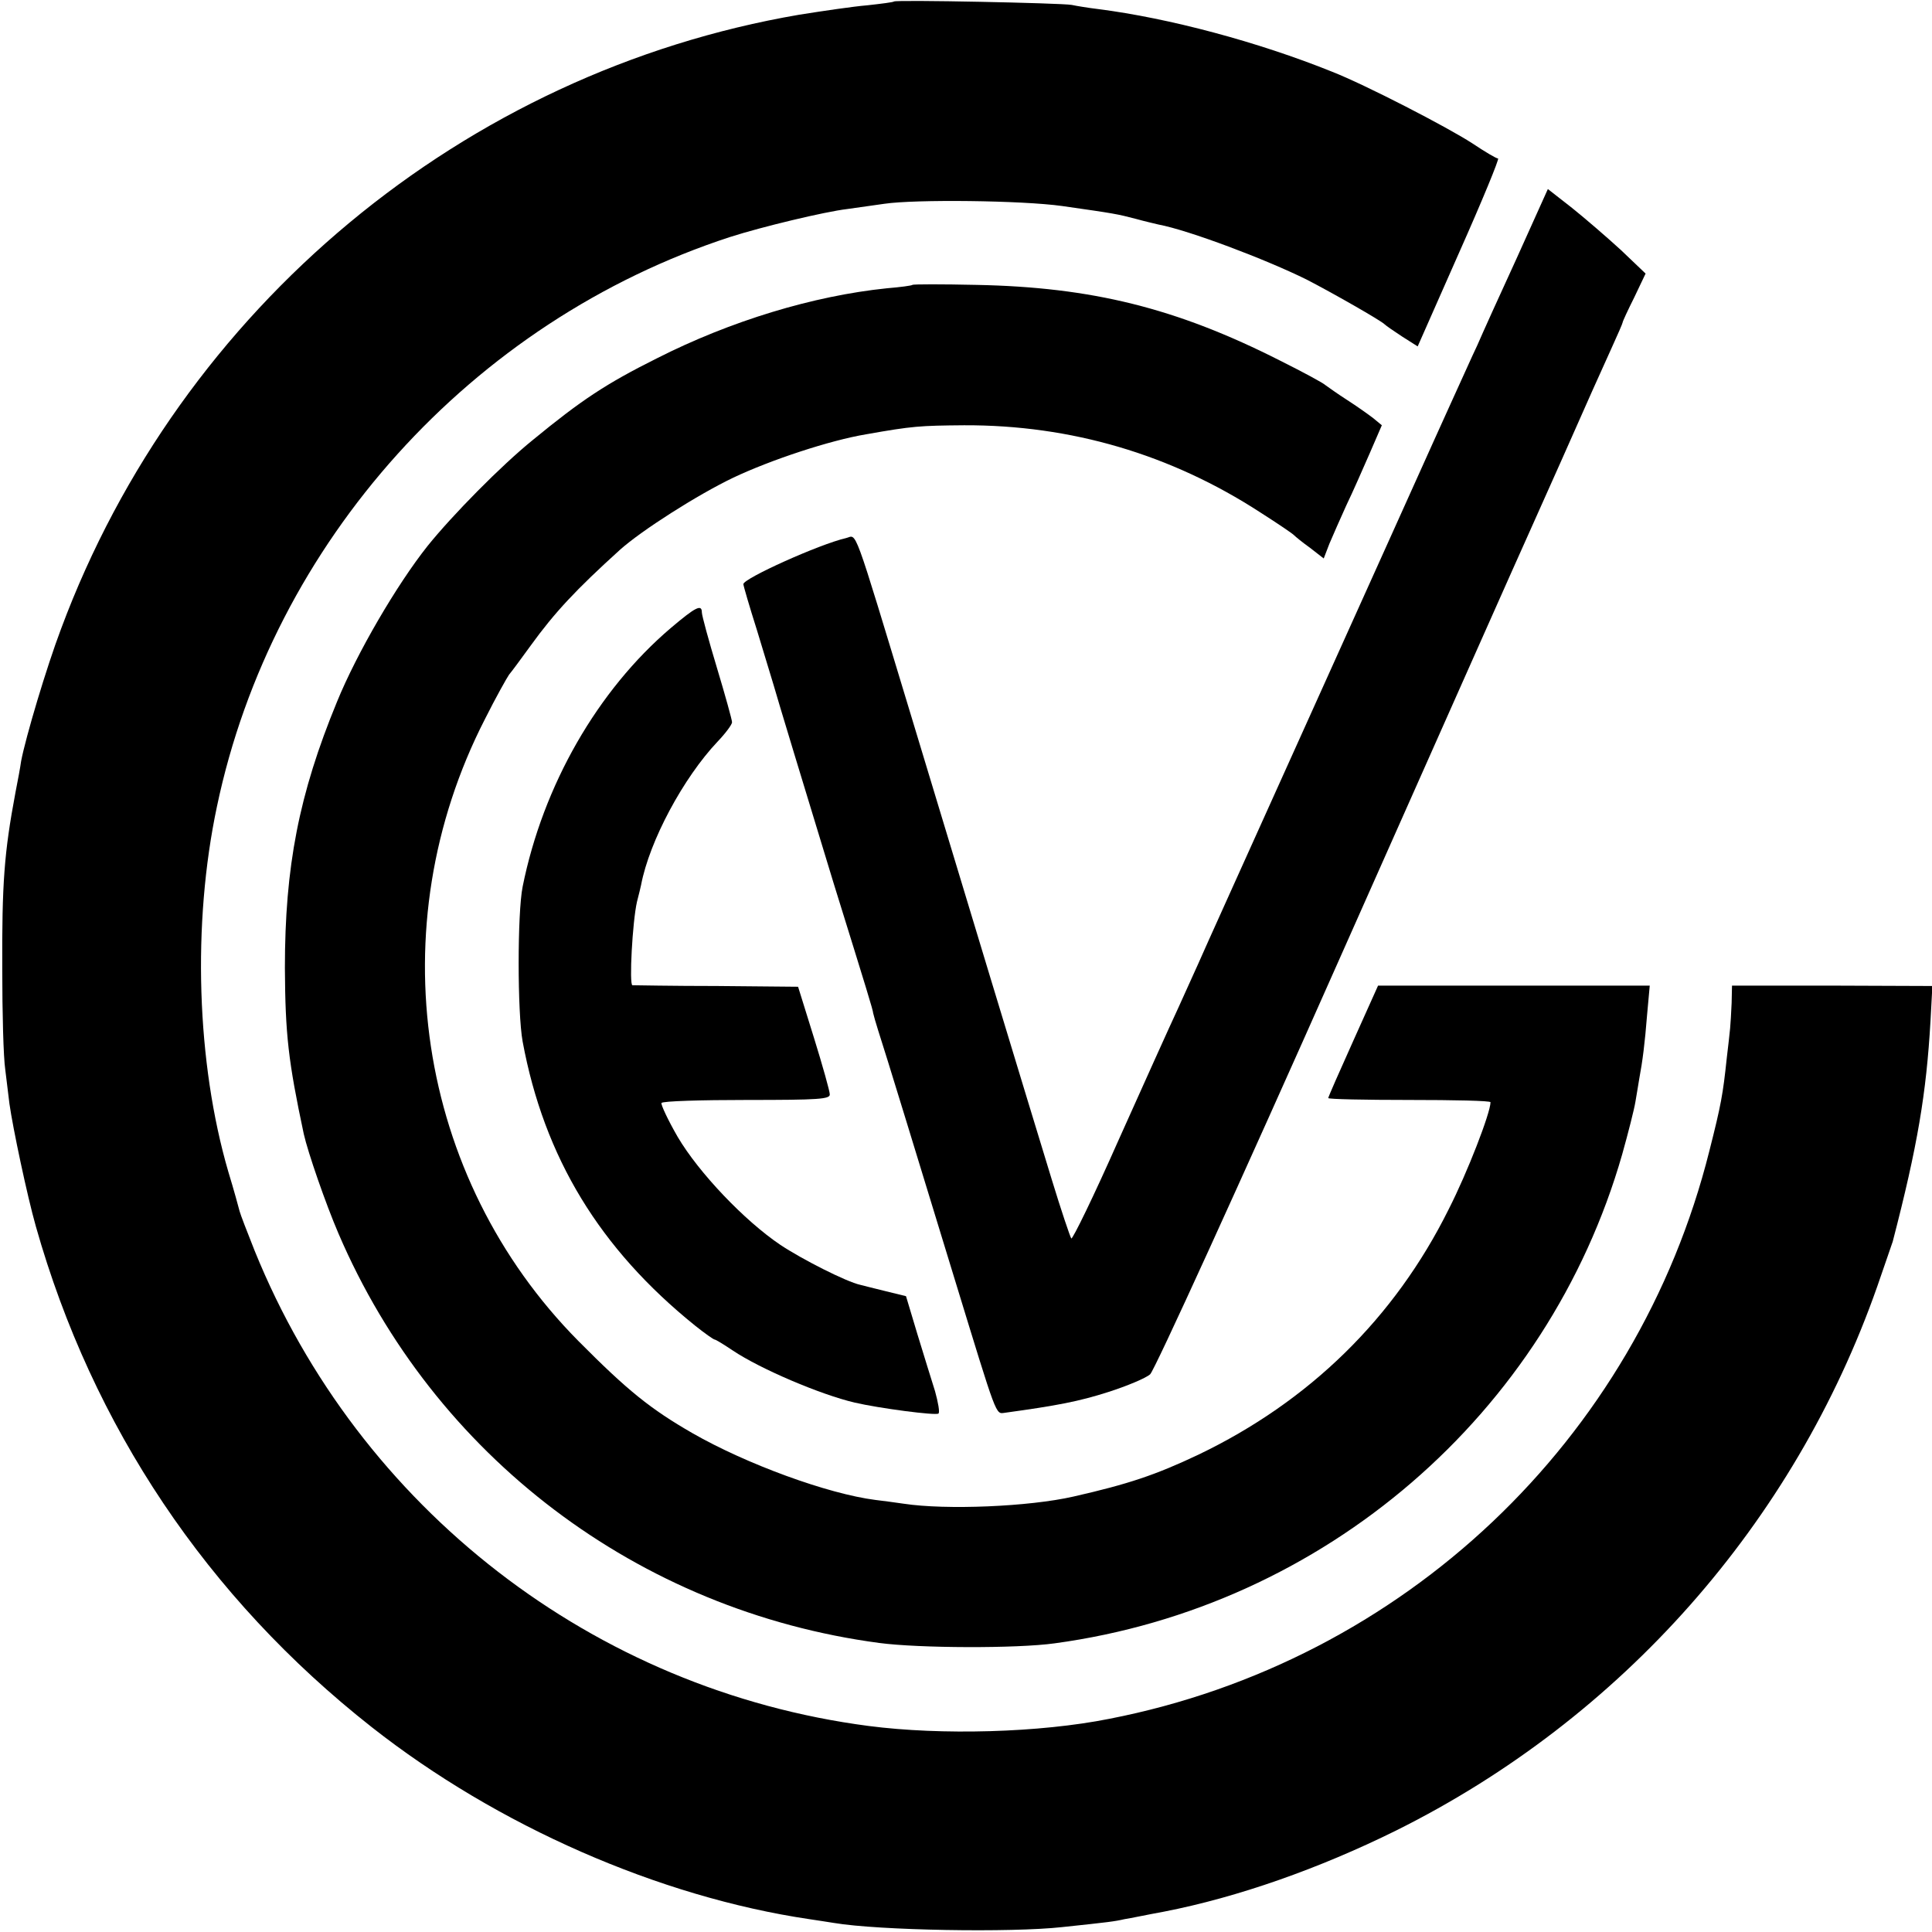
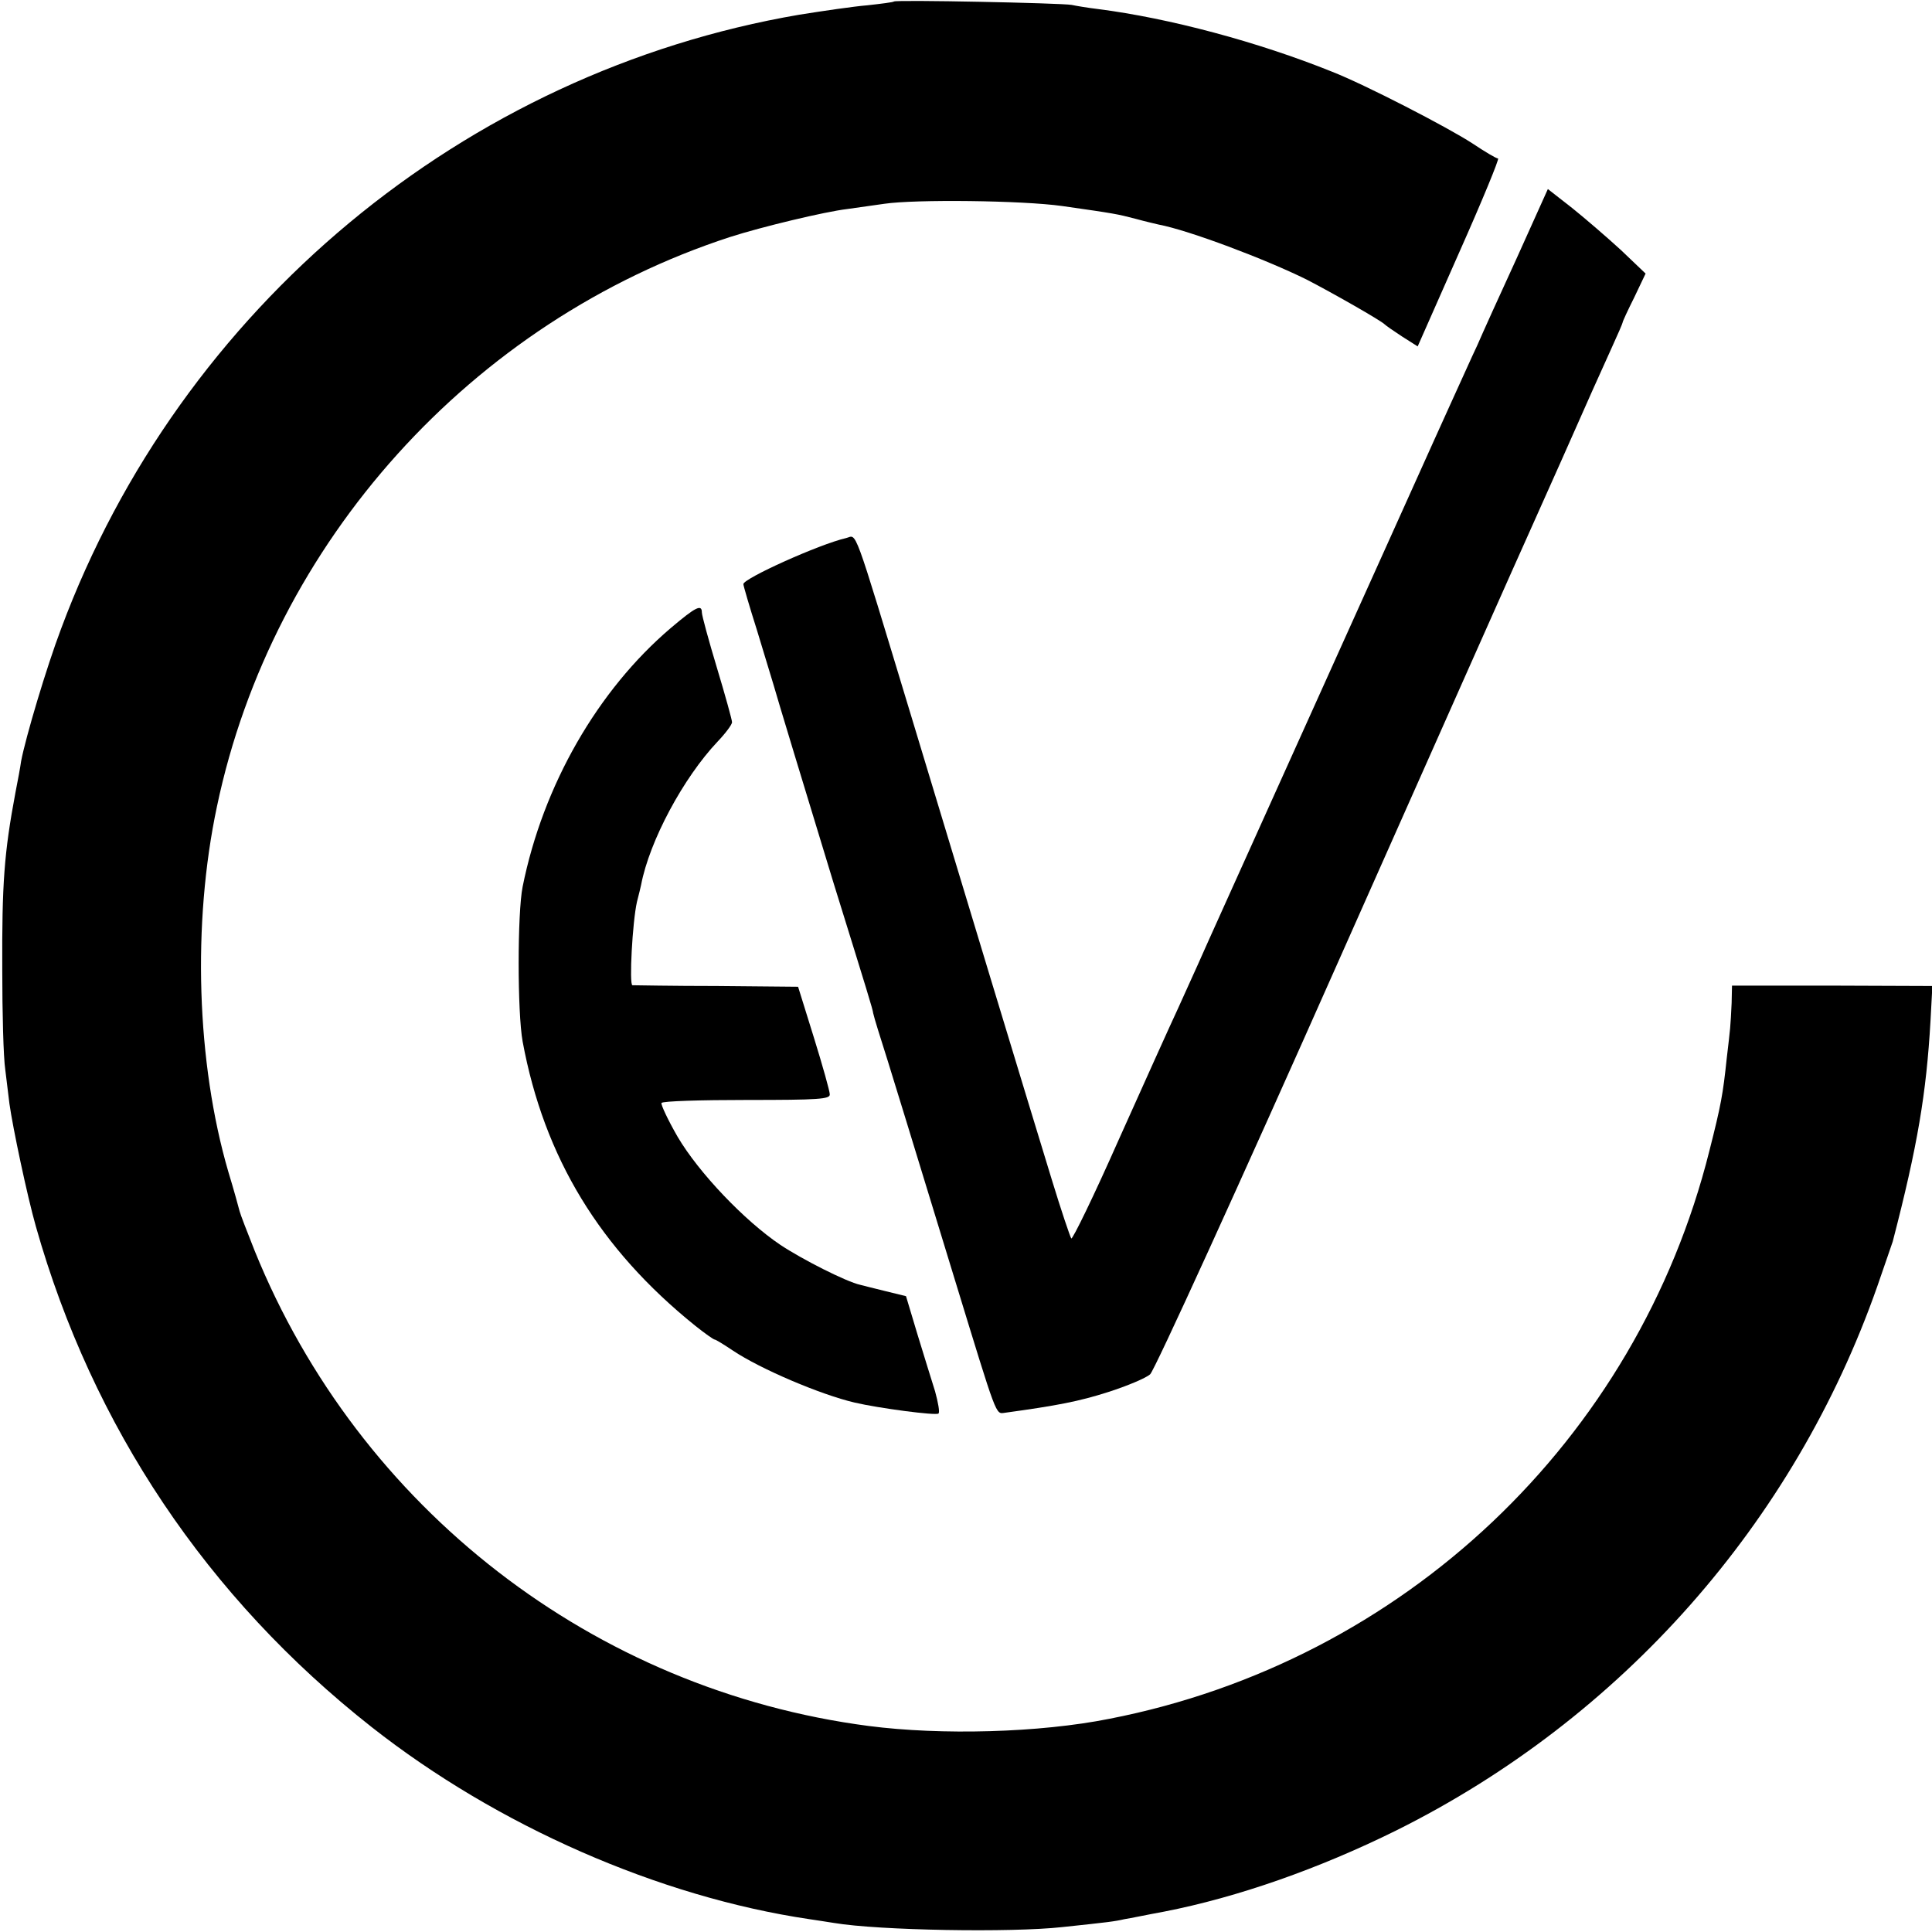
<svg xmlns="http://www.w3.org/2000/svg" version="1.0" width="512pt" height="512pt" viewBox="0 0 512 512" preserveAspectRatio="xMidYMid meet">
  <g transform="translate(0,512) scale(0.1,-0.1)" fill="#000000" stroke="none">
    <path d="M2369 5116 c-2 -2 -34 -6 -70 -10 -37 -3 -118 -15 -181 -25 -888 -152 -1639 -776 -1956 -1627 -39 -103 -94 -288 -106 -351 -2 -15 -9 -53 -15 -83 -30 -160 -36 -241 -35 -470 0 -113 3 -232 8 -265 4 -33 9 -73 11 -90 9 -64 47 -244 70 -325 150 -530 454 -984 890 -1327 333 -262 762 -450 1160 -509 22 -3 51 -8 65 -10 119 -20 470 -26 605 -11 123 13 139 15 165 21 14 2 61 12 105 20 195 38 411 114 615 215 597 297 1055 815 1275 1442 20 57 38 111 41 119 66 254 89 393 100 584 l5 93 -266 1 -265 0 -1 -46 c-1 -26 -3 -56 -4 -67 -1 -11 -5 -47 -9 -80 -10 -95 -15 -123 -46 -245 -192 -767 -811 -1353 -1590 -1505 -185 -37 -445 -44 -638 -19 -728 95 -1350 576 -1627 1259 -20 50 -38 97 -40 105 -2 8 -15 56 -30 105 -84 288 -96 657 -30 968 147 700 675 1286 1360 1509 84 27 251 67 310 74 28 4 72 10 99 14 81 12 364 9 471 -6 140 -20 145 -21 195 -34 25 -7 52 -13 60 -15 80 -15 284 -92 393 -146 64 -33 198 -109 207 -119 3 -3 23 -17 46 -32 l41 -26 110 249 c61 137 107 249 103 249 -5 0 -35 18 -68 40 -66 43 -285 156 -372 190 -196 79 -432 142 -620 166 -25 3 -56 8 -70 11 -28 5 -466 14 -471 9z" />
    <path d="M4020 4437 c-46 -100 -93 -204 -105 -232 -13 -27 -45 -99 -73 -160 -27 -60 -59 -130 -70 -155 -11 -25 -147 -326 -302 -670 -155 -344 -288 -638 -295 -655 -7 -16 -31 -68 -52 -115 -22 -47 -93 -205 -159 -352 -65 -147 -122 -264 -125 -260 -3 4 -27 75 -52 157 -54 176 -253 832 -373 1230 -157 518 -142 476 -172 469 -70 -16 -272 -107 -272 -122 0 -4 16 -59 36 -122 19 -63 39 -128 44 -145 8 -29 83 -276 159 -525 91 -293 104 -335 105 -345 1 -5 7 -26 13 -45 15 -45 115 -372 203 -660 114 -372 108 -357 133 -354 138 19 196 30 274 55 50 16 100 37 111 47 11 9 237 504 501 1099 265 596 492 1107 505 1135 13 29 51 114 84 188 77 174 98 221 133 298 16 35 29 65 29 67 0 3 14 33 31 67 l30 63 -65 62 c-36 33 -95 84 -130 112 l-64 50 -82 -182z" />
-     <path d="M2418 4365 c-2 -2 -32 -6 -68 -9 -194 -20 -413 -86 -610 -186 -134 -67 -199 -110 -328 -216 -84 -68 -213 -199 -279 -281 -81 -102 -187 -283 -240 -413 -101 -245 -138 -437 -138 -705 1 -177 9 -247 50 -440 11 -49 58 -185 92 -264 253 -590 794 -1000 1433 -1085 105 -14 365 -15 465 -1 715 97 1307 608 1504 1296 16 57 32 120 35 139 3 19 8 46 10 60 9 48 15 95 21 171 l7 77 -360 0 -360 0 -66 -147 c-36 -80 -66 -148 -66 -151 0 -3 97 -5 215 -5 118 0 215 -2 215 -6 0 -28 -61 -186 -111 -284 -143 -288 -369 -509 -663 -650 -114 -54 -186 -78 -331 -111 -118 -27 -338 -36 -450 -19 -22 3 -56 8 -75 10 -126 16 -342 95 -485 177 -111 64 -171 112 -302 244 -430 434 -530 1098 -248 1648 29 58 59 111 64 118 6 7 32 42 58 78 63 87 119 147 236 253 57 51 204 145 300 191 99 47 256 99 352 115 124 22 143 23 260 24 283 1 548 -77 785 -231 47 -30 87 -57 90 -61 3 -3 21 -18 42 -33 l36 -28 15 39 c9 21 29 67 45 102 17 35 44 97 62 138 l32 74 -23 19 c-13 10 -44 32 -69 48 -25 16 -50 34 -57 39 -6 6 -60 35 -120 65 -276 140 -500 195 -805 201 -91 2 -168 2 -170 0z" />
    <path d="M1778 3456 c-194 -165 -339 -417 -393 -686 -14 -70 -14 -333 0 -410 57 -308 205 -550 457 -753 25 -20 49 -37 52 -37 3 0 24 -13 48 -29 73 -49 233 -117 323 -138 64 -15 216 -35 222 -29 4 3 -1 30 -9 59 -9 28 -30 97 -47 152 l-30 100 -53 13 c-29 7 -60 15 -68 17 -37 8 -155 68 -212 106 -95 64 -216 191 -272 286 -26 45 -45 86 -43 90 3 5 105 8 226 8 191 0 221 2 220 15 0 8 -19 76 -42 150 l-42 135 -215 2 c-118 0 -219 2 -224 2 -9 1 0 168 12 221 5 19 10 40 11 45 22 116 112 284 203 380 21 22 38 45 38 51 0 6 -18 71 -40 144 -22 73 -40 139 -40 147 0 23 -17 14 -82 -41z" />
  </g>
</svg>